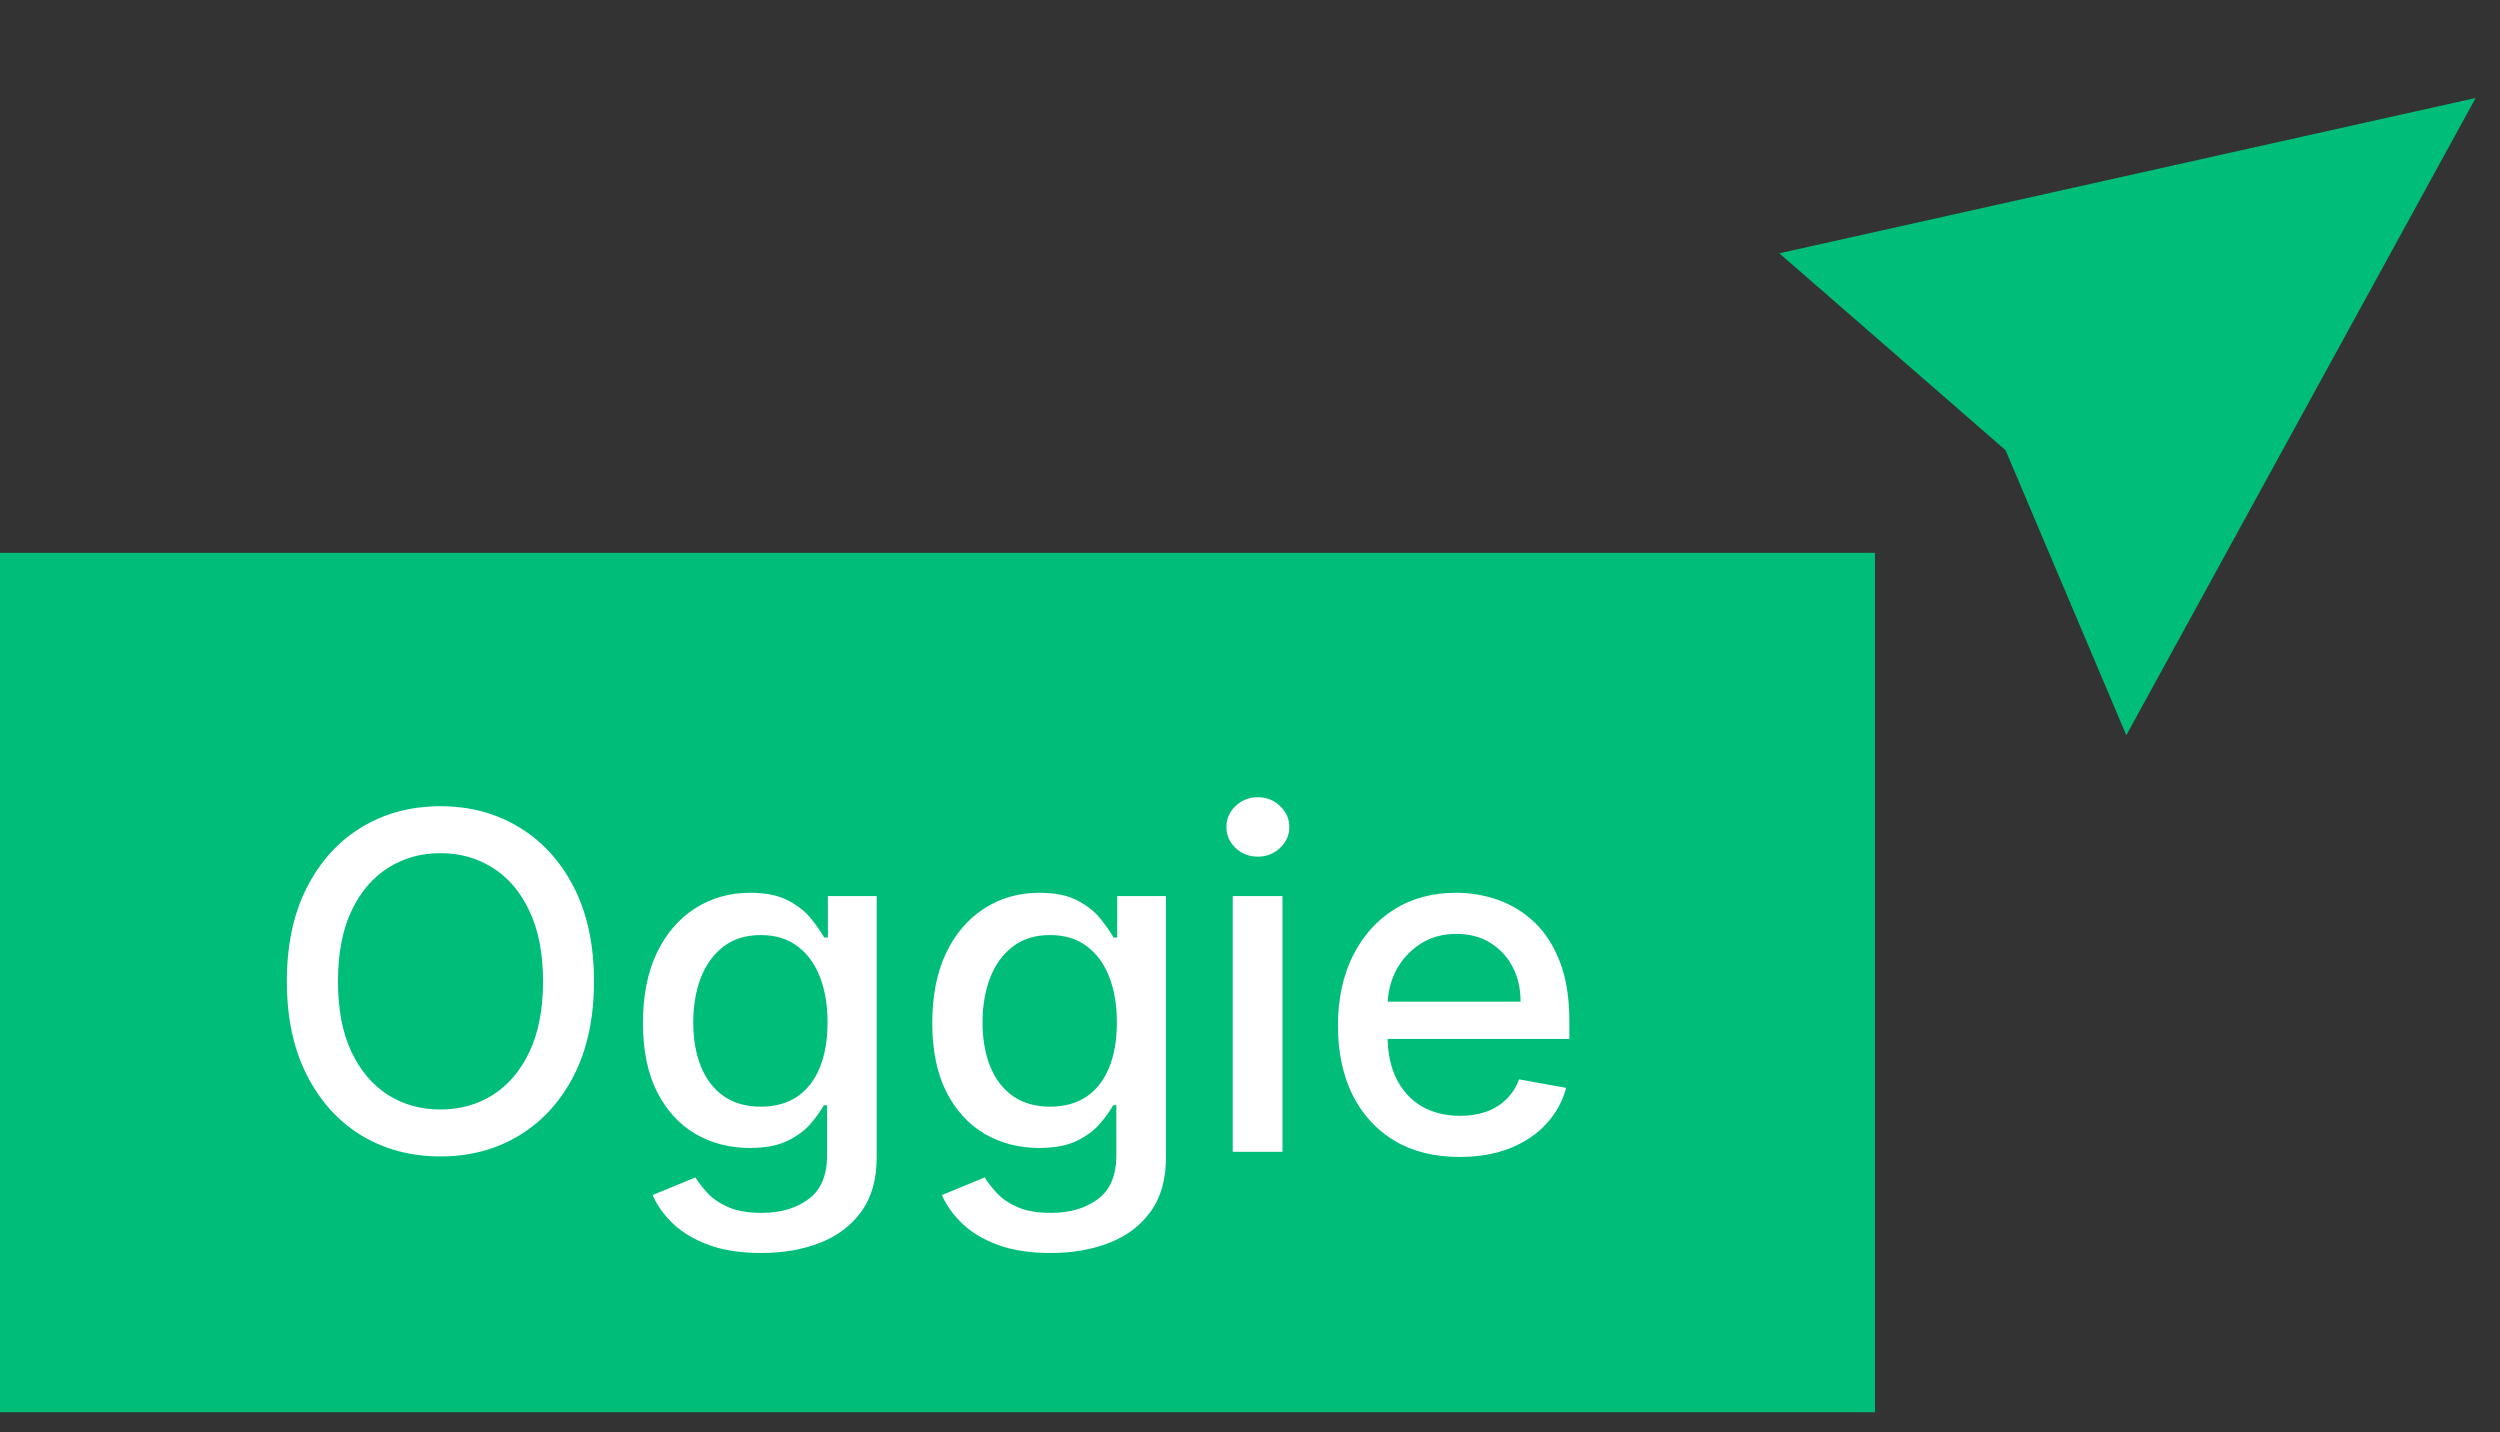
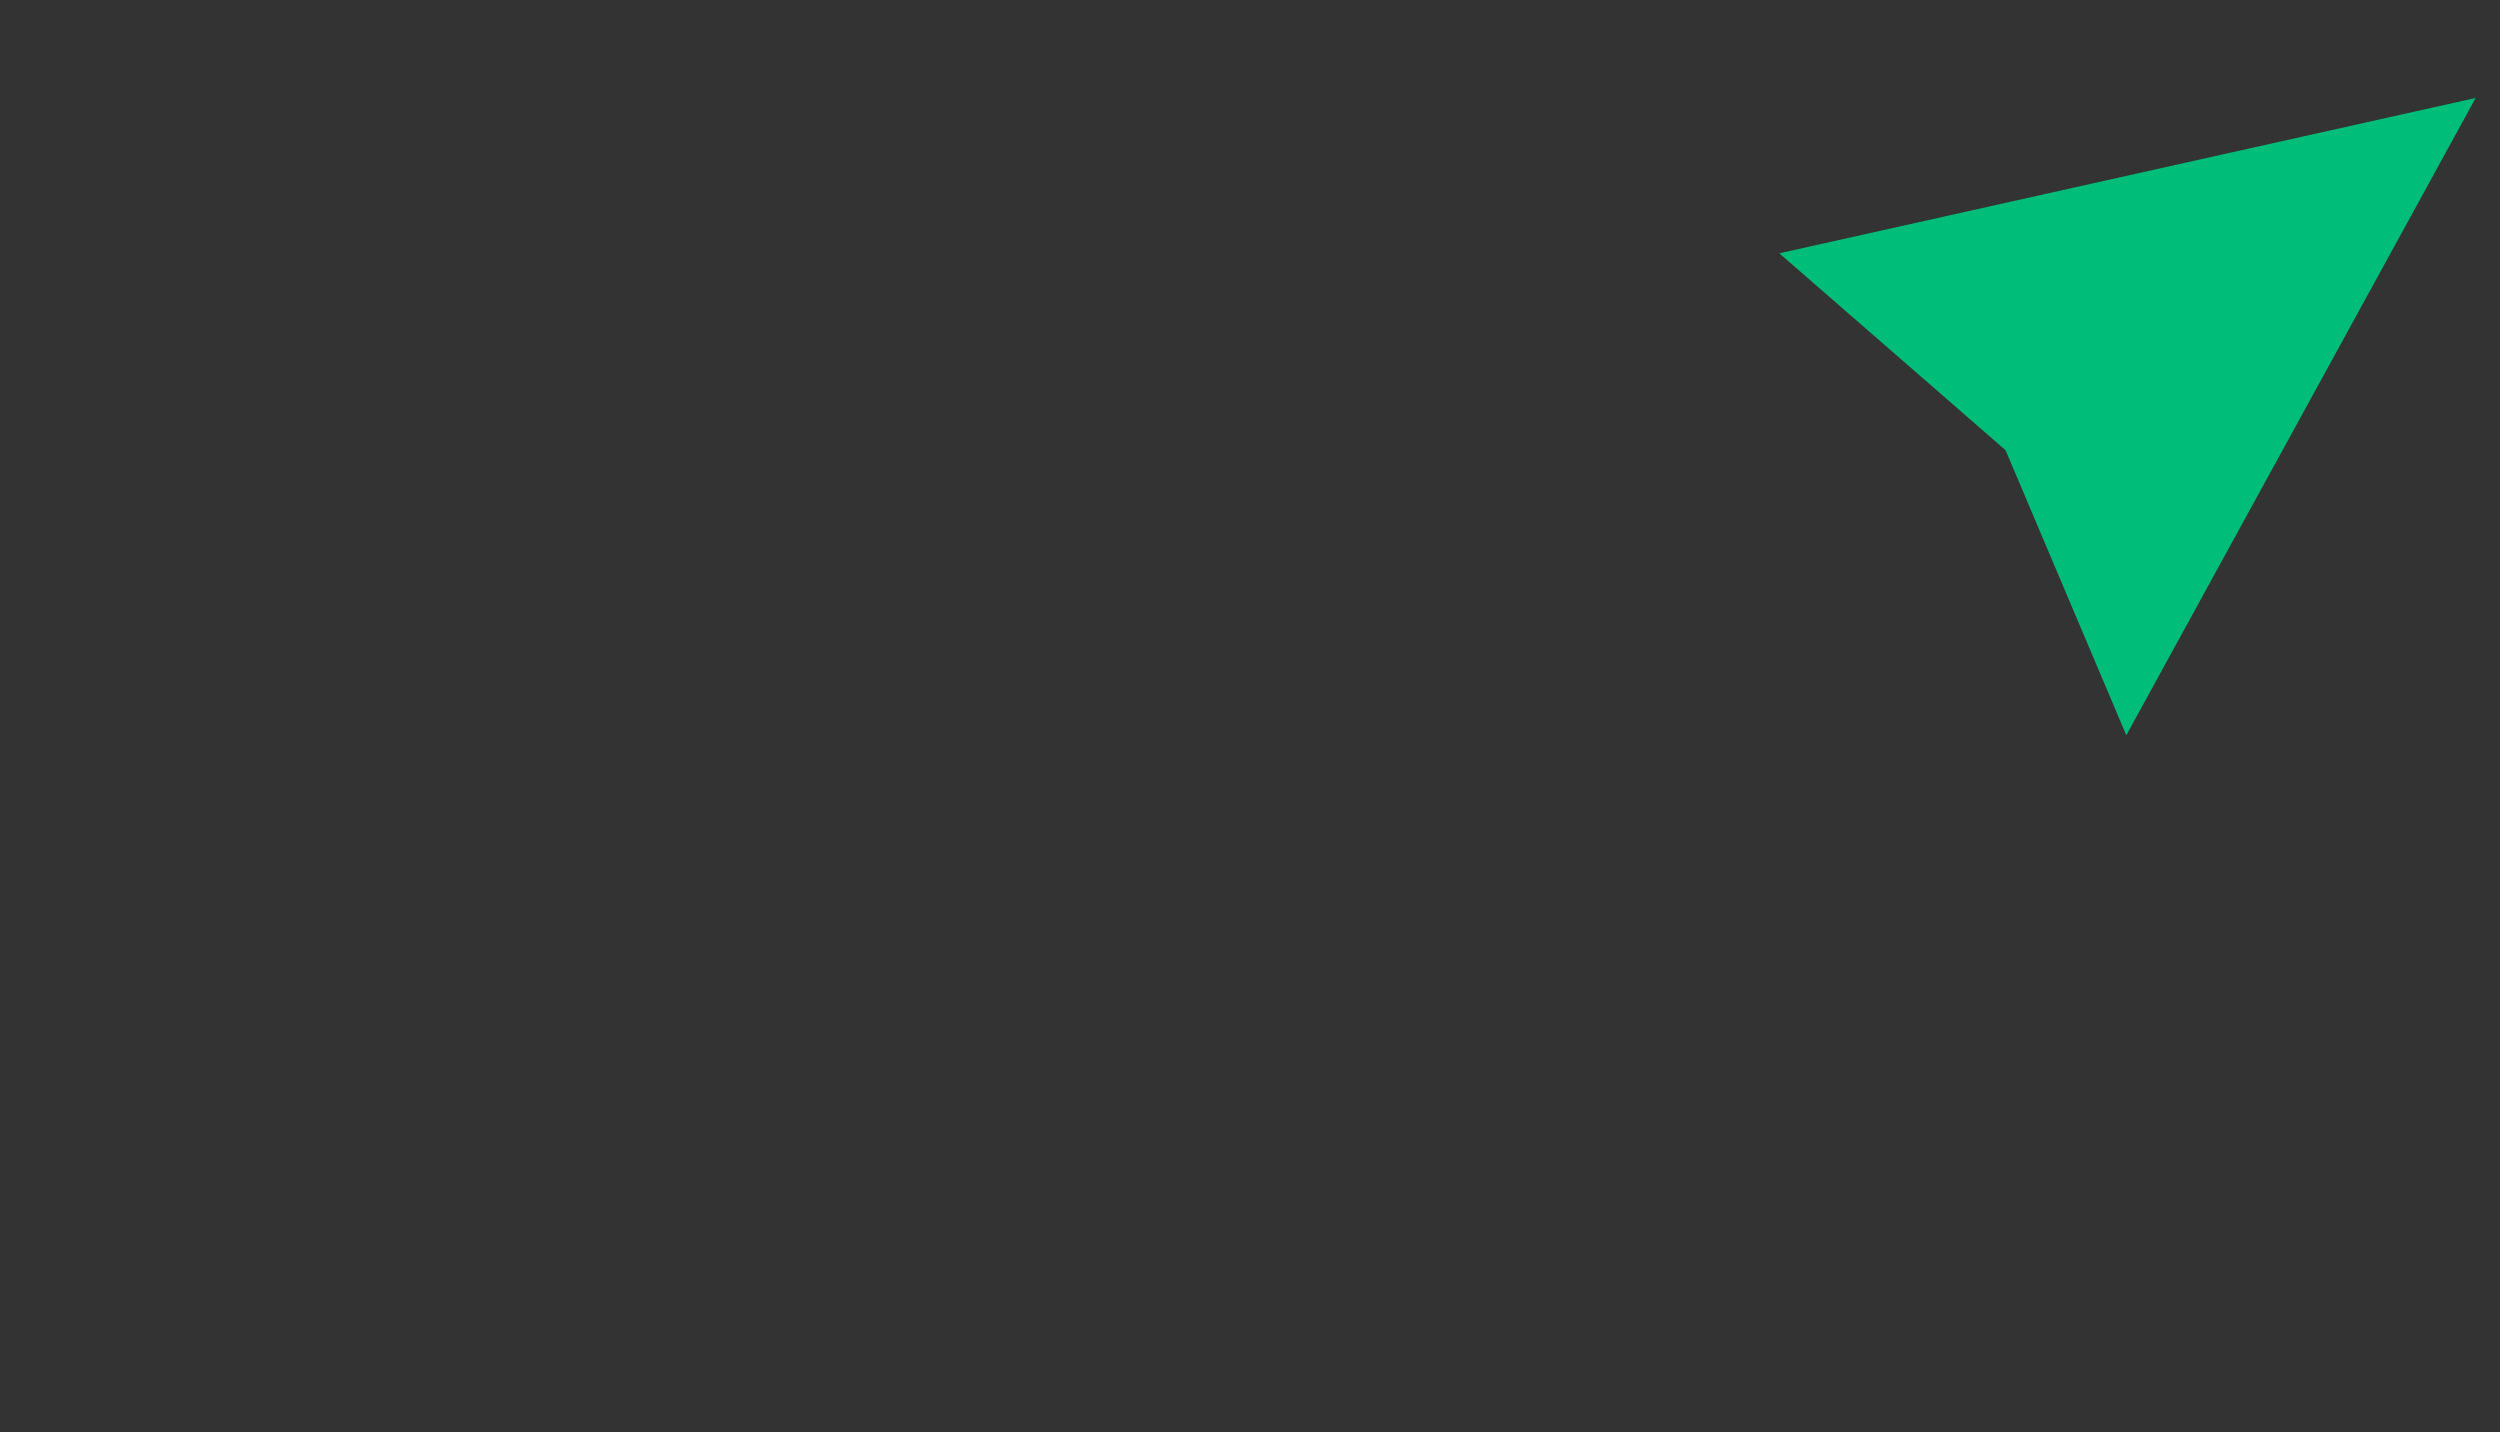
<svg xmlns="http://www.w3.org/2000/svg" width="96" height="55" viewBox="0 0 96 55" fill="none">
  <rect x="0" y="0" width="96" height="55" fill="#333333" stroke="none" />
-   <rect width="72" height="33" transform="translate(-0.001 21.229)" fill="#00BE7A" />
-   <path d="M22.809 37.683C22.809 39.081 22.553 40.282 22.042 41.288C21.53 42.29 20.829 43.061 19.939 43.602C19.052 44.139 18.044 44.407 16.915 44.407C15.782 44.407 14.77 44.139 13.879 43.602C12.993 43.061 12.294 42.288 11.782 41.282C11.271 40.276 11.015 39.077 11.015 37.683C11.015 36.285 11.271 35.086 11.782 34.084C12.294 33.079 12.993 32.307 13.879 31.77C14.77 31.229 15.782 30.959 16.915 30.959C18.044 30.959 19.052 31.229 19.939 31.77C20.829 32.307 21.53 33.079 22.042 34.084C22.553 35.086 22.809 36.285 22.809 37.683ZM20.853 37.683C20.853 36.618 20.68 35.721 20.335 34.992C19.994 34.259 19.525 33.705 18.929 33.33C18.336 32.951 17.665 32.761 16.915 32.761C16.161 32.761 15.488 32.951 14.895 33.33C14.303 33.705 13.834 34.259 13.489 34.992C13.148 35.721 12.978 36.618 12.978 37.683C12.978 38.748 13.148 39.648 13.489 40.38C13.834 41.109 14.303 41.663 14.895 42.042C15.488 42.417 16.161 42.605 16.915 42.605C17.665 42.605 18.336 42.417 18.929 42.042C19.525 41.663 19.994 41.109 20.335 40.38C20.68 39.648 20.853 38.748 20.853 37.683ZM29.234 48.115C28.454 48.115 27.783 48.013 27.221 47.808C26.663 47.603 26.207 47.333 25.853 46.996C25.499 46.66 25.235 46.291 25.06 45.89L26.703 45.213C26.818 45.4 26.971 45.599 27.163 45.807C27.359 46.02 27.623 46.202 27.956 46.351C28.293 46.5 28.725 46.574 29.253 46.574C29.978 46.574 30.577 46.398 31.05 46.044C31.523 45.694 31.759 45.136 31.759 44.369V42.439H31.638C31.523 42.648 31.356 42.88 31.139 43.136C30.926 43.391 30.632 43.613 30.257 43.8C29.882 43.988 29.394 44.081 28.793 44.081C28.018 44.081 27.319 43.9 26.697 43.538C26.079 43.172 25.589 42.633 25.227 41.921C24.869 41.205 24.689 40.325 24.689 39.281C24.689 38.237 24.866 37.342 25.22 36.596C25.578 35.851 26.068 35.28 26.69 34.883C27.312 34.483 28.018 34.282 28.806 34.282C29.415 34.282 29.908 34.385 30.283 34.589C30.658 34.79 30.95 35.024 31.158 35.292C31.371 35.561 31.535 35.797 31.651 36.002H31.791V34.41H33.664V44.446C33.664 45.29 33.468 45.982 33.076 46.523C32.684 47.065 32.153 47.465 31.484 47.725C30.82 47.985 30.07 48.115 29.234 48.115ZM29.215 42.496C29.765 42.496 30.229 42.368 30.609 42.113C30.992 41.853 31.282 41.482 31.478 41.001C31.678 40.515 31.778 39.933 31.778 39.255C31.778 38.595 31.68 38.013 31.484 37.511C31.288 37.008 31.001 36.616 30.621 36.334C30.242 36.049 29.773 35.906 29.215 35.906C28.64 35.906 28.16 36.055 27.777 36.353C27.393 36.648 27.104 37.048 26.908 37.555C26.716 38.062 26.62 38.629 26.62 39.255C26.62 39.899 26.718 40.464 26.914 40.949C27.11 41.435 27.4 41.815 27.783 42.087C28.171 42.36 28.648 42.496 29.215 42.496ZM40.344 48.115C39.564 48.115 38.893 48.013 38.33 47.808C37.772 47.603 37.316 47.333 36.962 46.996C36.609 46.66 36.344 46.291 36.17 45.89L37.812 45.213C37.928 45.4 38.081 45.599 38.273 45.807C38.469 46.02 38.733 46.202 39.065 46.351C39.402 46.5 39.834 46.574 40.363 46.574C41.087 46.574 41.686 46.398 42.159 46.044C42.632 45.694 42.868 45.136 42.868 44.369V42.439H42.747C42.632 42.648 42.466 42.88 42.248 43.136C42.035 43.391 41.741 43.613 41.366 43.8C40.991 43.988 40.504 44.081 39.903 44.081C39.127 44.081 38.428 43.9 37.806 43.538C37.188 43.172 36.698 42.633 36.336 41.921C35.978 41.205 35.799 40.325 35.799 39.281C35.799 38.237 35.976 37.342 36.33 36.596C36.687 35.851 37.178 35.28 37.8 34.883C38.422 34.483 39.127 34.282 39.915 34.282C40.525 34.282 41.017 34.385 41.392 34.589C41.767 34.79 42.059 35.024 42.268 35.292C42.481 35.561 42.645 35.797 42.76 36.002H42.901V34.41H44.773V44.446C44.773 45.29 44.577 45.982 44.185 46.523C43.793 47.065 43.263 47.465 42.594 47.725C41.929 47.985 41.179 48.115 40.344 48.115ZM40.325 42.496C40.874 42.496 41.339 42.368 41.718 42.113C42.102 41.853 42.391 41.482 42.587 41.001C42.788 40.515 42.888 39.933 42.888 39.255C42.888 38.595 42.79 38.013 42.594 37.511C42.398 37.008 42.11 36.616 41.731 36.334C41.352 36.049 40.883 35.906 40.325 35.906C39.749 35.906 39.27 36.055 38.886 36.353C38.503 36.648 38.213 37.048 38.017 37.555C37.825 38.062 37.729 38.629 37.729 39.255C37.729 39.899 37.827 40.464 38.023 40.949C38.219 41.435 38.509 41.815 38.893 42.087C39.281 42.36 39.758 42.496 40.325 42.496ZM47.337 44.228V34.41H49.248V44.228H47.337ZM48.302 32.895C47.969 32.895 47.684 32.785 47.445 32.563C47.211 32.337 47.094 32.069 47.094 31.758C47.094 31.442 47.211 31.174 47.445 30.952C47.684 30.726 47.969 30.613 48.302 30.613C48.634 30.613 48.917 30.726 49.152 30.952C49.391 31.174 49.51 31.442 49.51 31.758C49.51 32.069 49.391 32.337 49.152 32.563C48.917 32.785 48.634 32.895 48.302 32.895ZM56.05 44.427C55.083 44.427 54.25 44.22 53.551 43.807C52.857 43.389 52.32 42.803 51.94 42.049C51.565 41.29 51.378 40.402 51.378 39.383C51.378 38.378 51.565 37.491 51.94 36.724C52.32 35.957 52.848 35.358 53.526 34.928C54.208 34.498 55.004 34.282 55.916 34.282C56.47 34.282 57.007 34.374 57.527 34.557C58.047 34.741 58.514 35.028 58.927 35.42C59.34 35.812 59.666 36.322 59.905 36.948C60.144 37.57 60.263 38.327 60.263 39.217V39.895H52.458V38.463H58.39C58.39 37.96 58.288 37.515 58.083 37.127C57.879 36.735 57.591 36.426 57.22 36.2C56.854 35.974 56.423 35.861 55.929 35.861C55.392 35.861 54.923 35.993 54.523 36.258C54.127 36.518 53.82 36.858 53.602 37.28C53.389 37.698 53.283 38.152 53.283 38.642V39.761C53.283 40.417 53.398 40.975 53.628 41.435C53.862 41.895 54.188 42.247 54.606 42.49C55.023 42.728 55.511 42.848 56.07 42.848C56.432 42.848 56.762 42.797 57.06 42.694C57.359 42.588 57.617 42.43 57.834 42.221C58.051 42.013 58.217 41.755 58.333 41.448L60.141 41.774C59.996 42.307 59.737 42.773 59.362 43.174C58.991 43.57 58.524 43.879 57.962 44.101C57.404 44.318 56.766 44.427 56.05 44.427Z" fill="white" />
  <path d="M95.065 3.762L81.65 28.233L77.014 17.288L68.326 9.727L95.065 3.762Z" fill="#00BE7A" />
</svg>